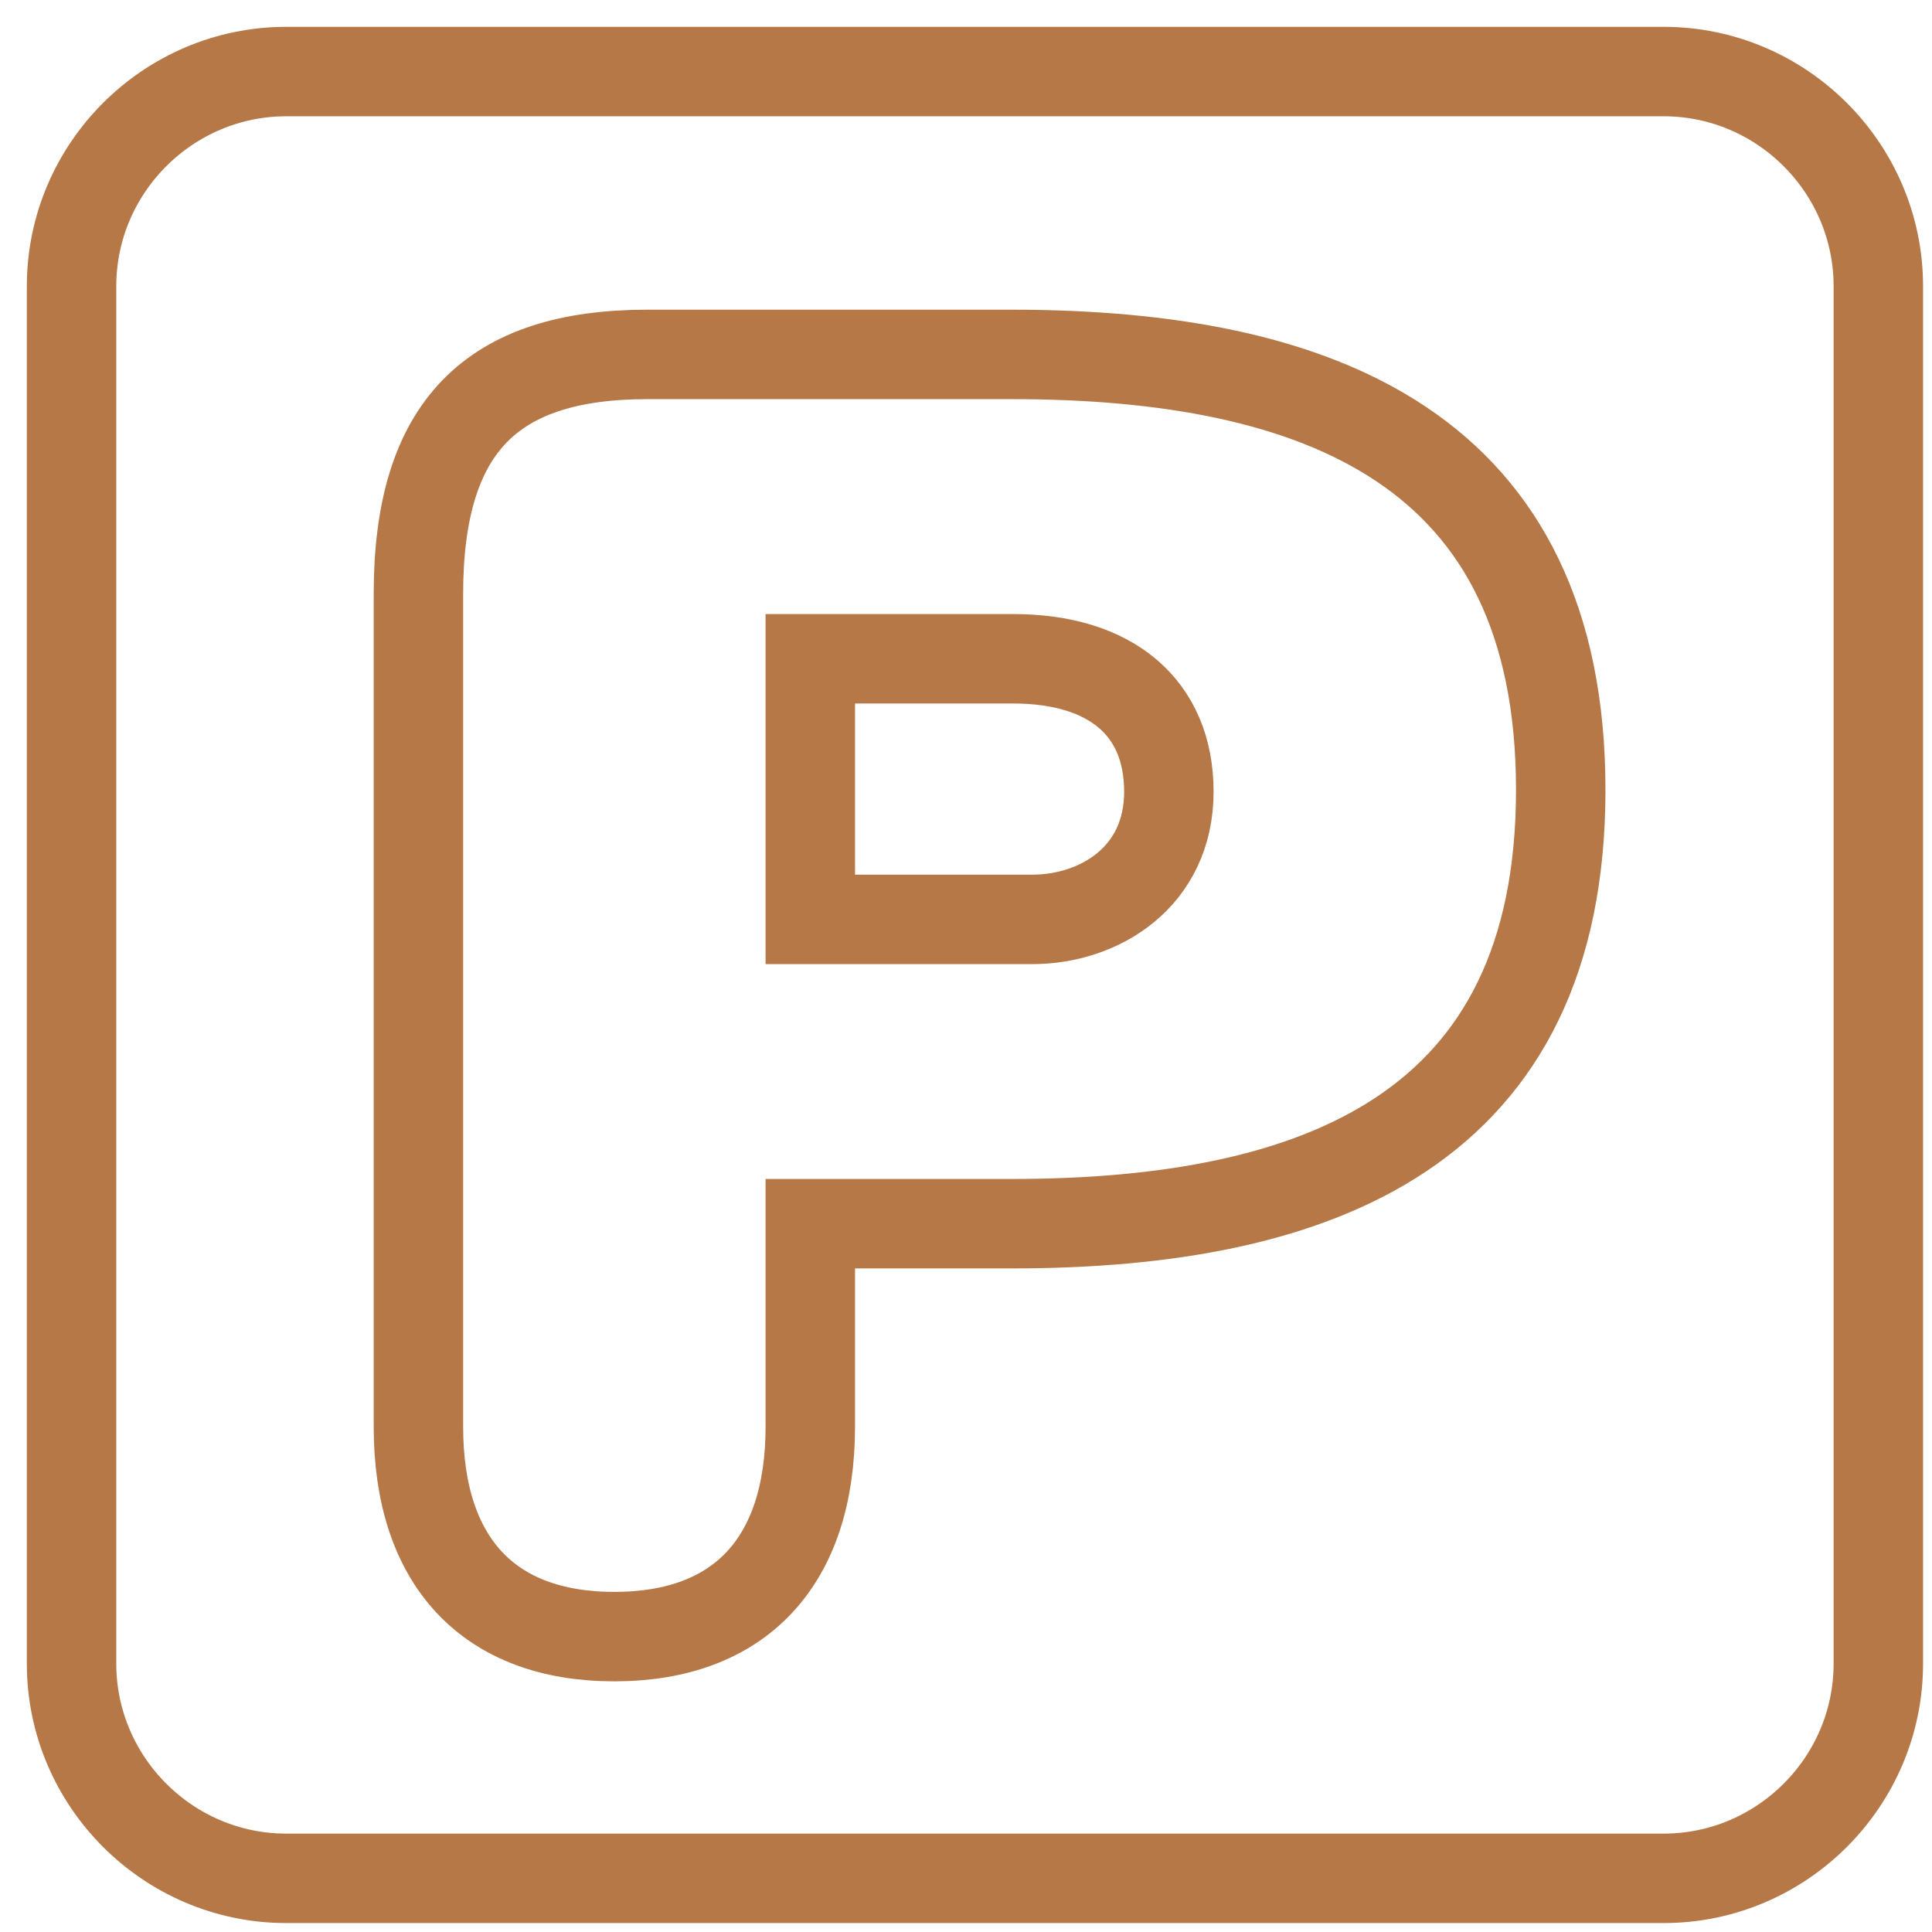
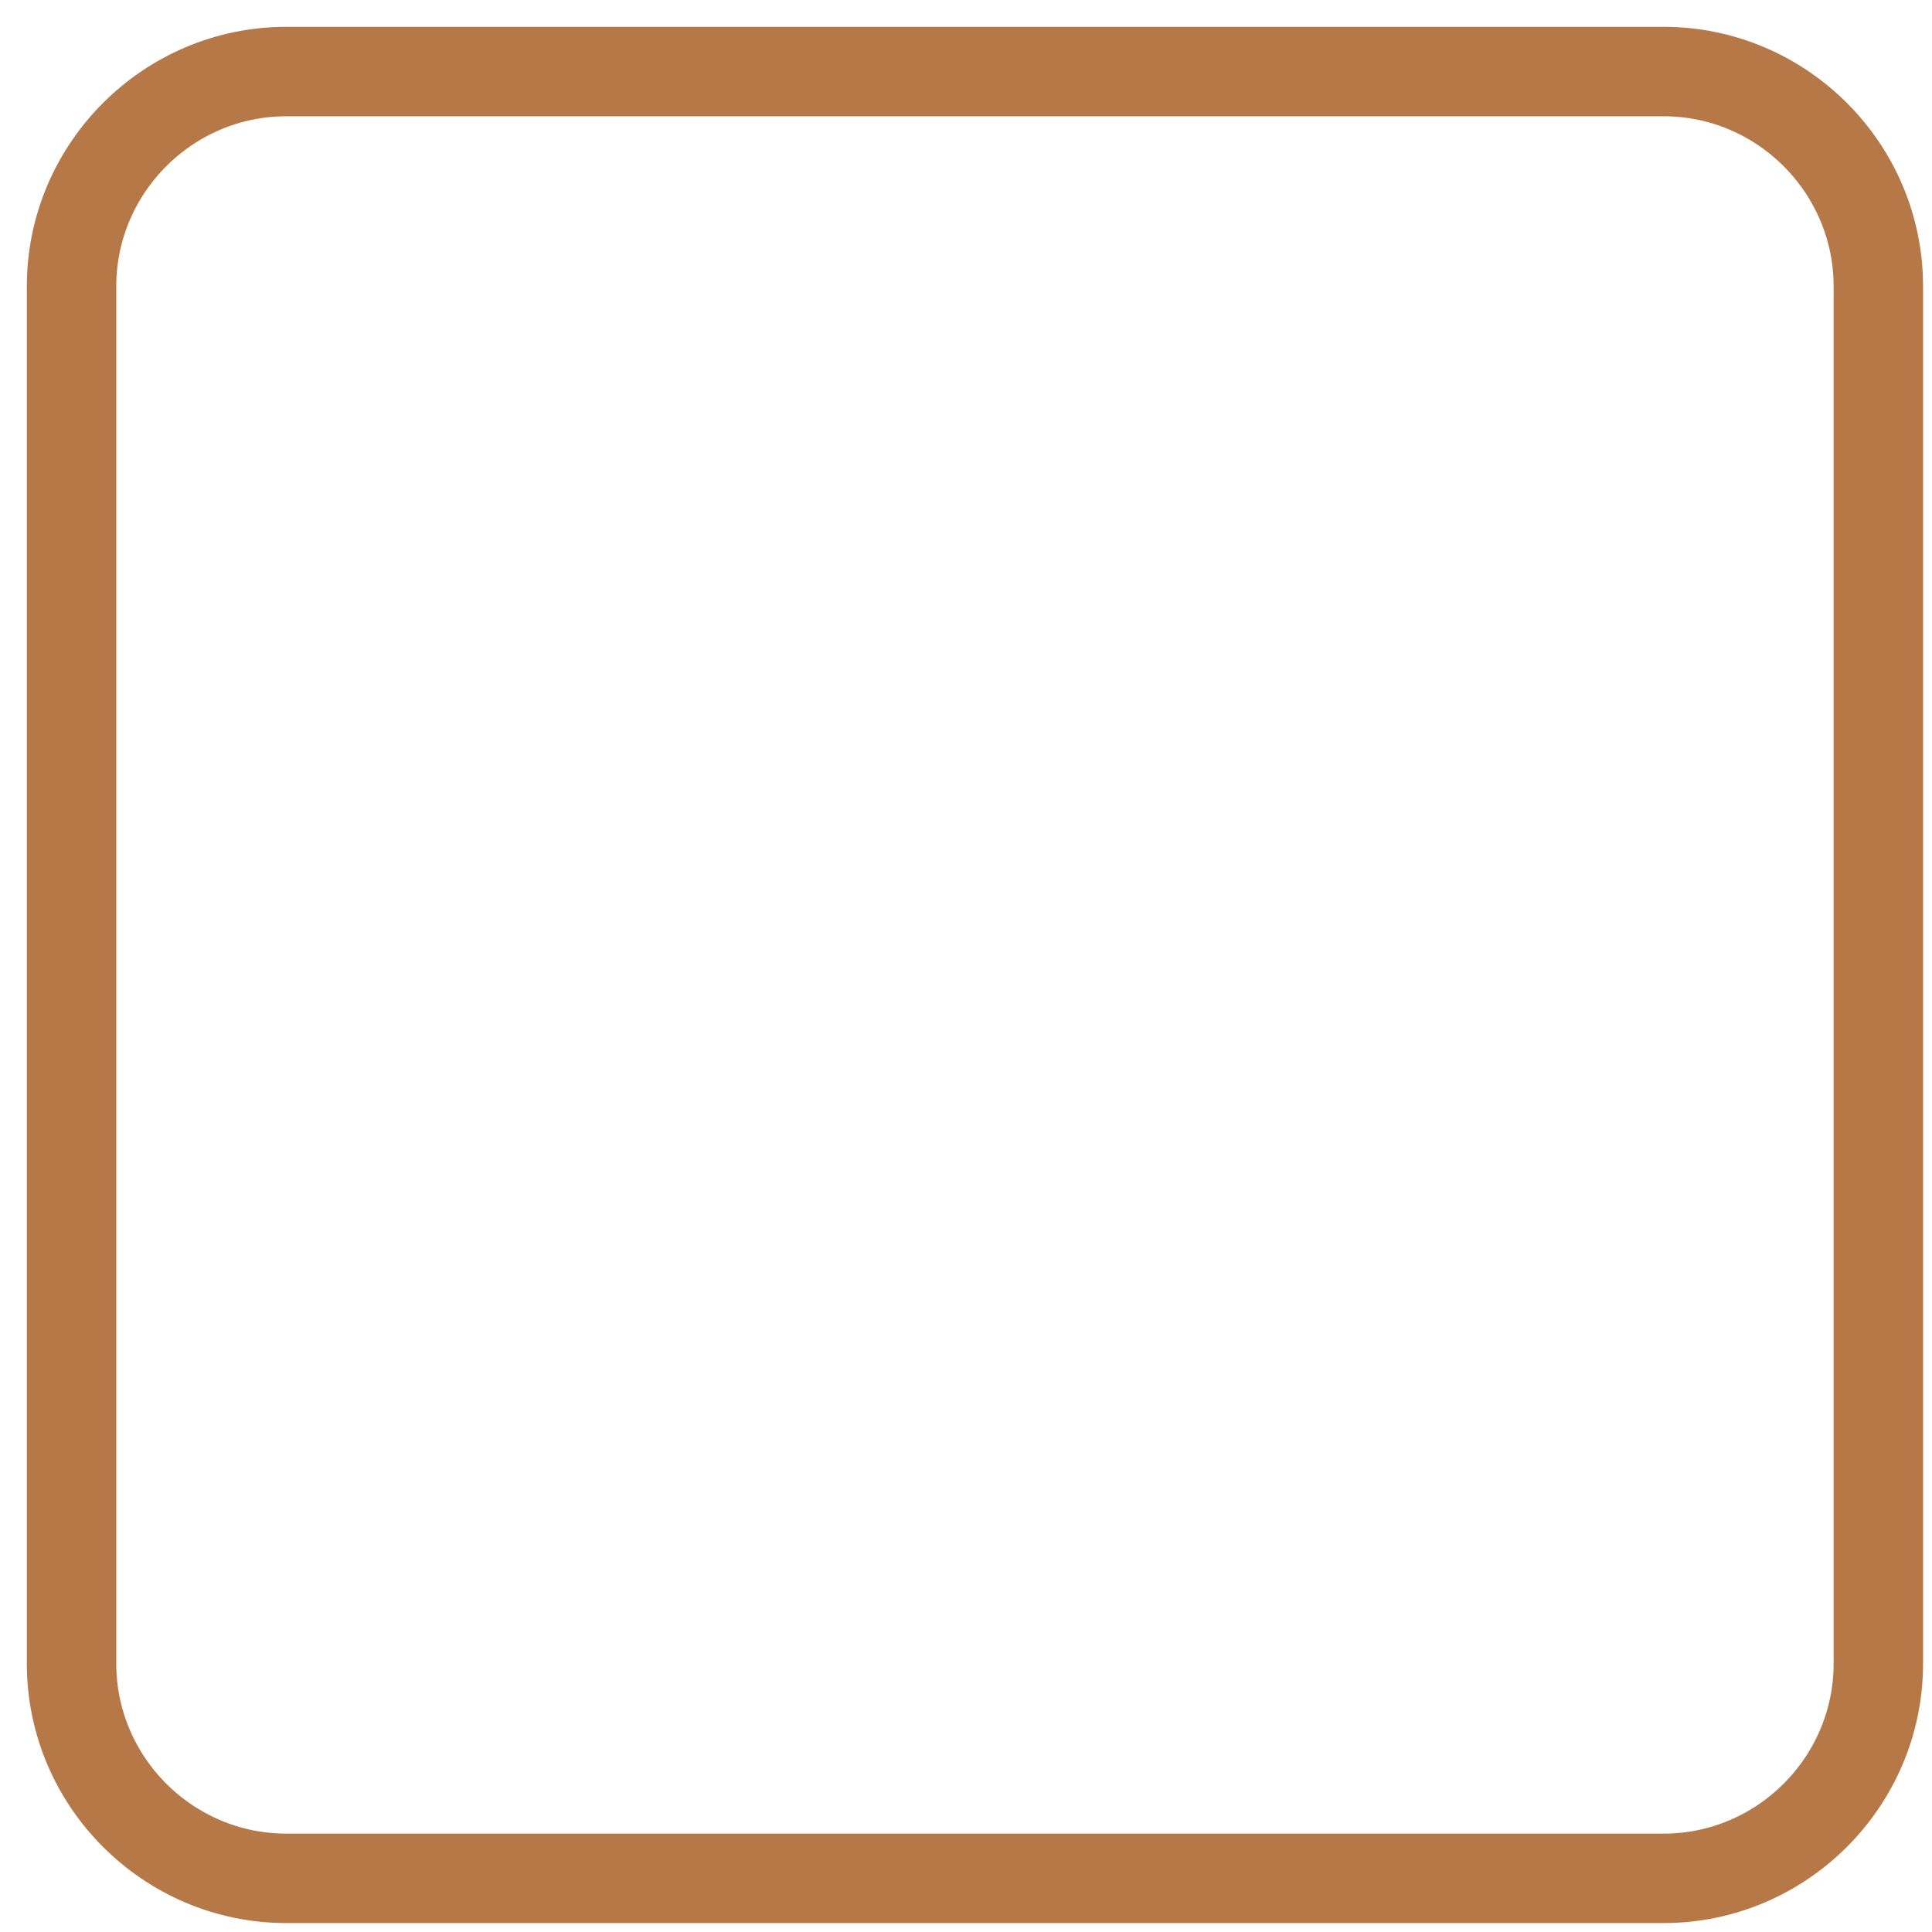
<svg xmlns="http://www.w3.org/2000/svg" width="54px" height="54px" viewBox="0 0 54 54" version="1.1">
  <title>Group 5</title>
  <g id="Visual-Beronia-website" stroke="none" stroke-width="1" fill="none" fill-rule="evenodd">
    <g id="D_enoturismo" transform="translate(-198, -5815)" stroke="#B67847" stroke-width="2.5">
      <g id="Group-5" transform="translate(200, 5817)">
-         <path d="M26.857,23.697 C28.714,23.697 30.67,22.524 30.67,20.128 C30.67,17.782 29.056,16.413 26.318,16.413 L20.648,16.413 L20.648,23.697 L26.857,23.697 Z M9.695,14.604 C9.695,9.91 11.75,7.906 16.099,7.906 L26.269,7.906 C34.873,7.906 41.623,10.547 41.623,20.08 C41.623,29.565 34.873,32.203 26.269,32.203 L20.648,32.203 L20.648,37.877 C20.648,41.643 18.691,43.744 15.171,43.744 C11.652,43.744 9.695,41.643 9.695,37.877 L9.695,14.604 Z" id="Stroke-1" />
        <path d="M50.5,44.5 C50.5,47.8 47.801,50.5 44.5,50.5 L6,50.5 C2.701,50.5 0,47.8 0,44.5 L0,6 C0,2.7 2.701,0 6,0 L44.5,0 C47.801,0 50.5,2.7 50.5,6 L50.5,44.5 Z" id="Stroke-3" stroke-linejoin="round" />
      </g>
    </g>
  </g>
</svg>